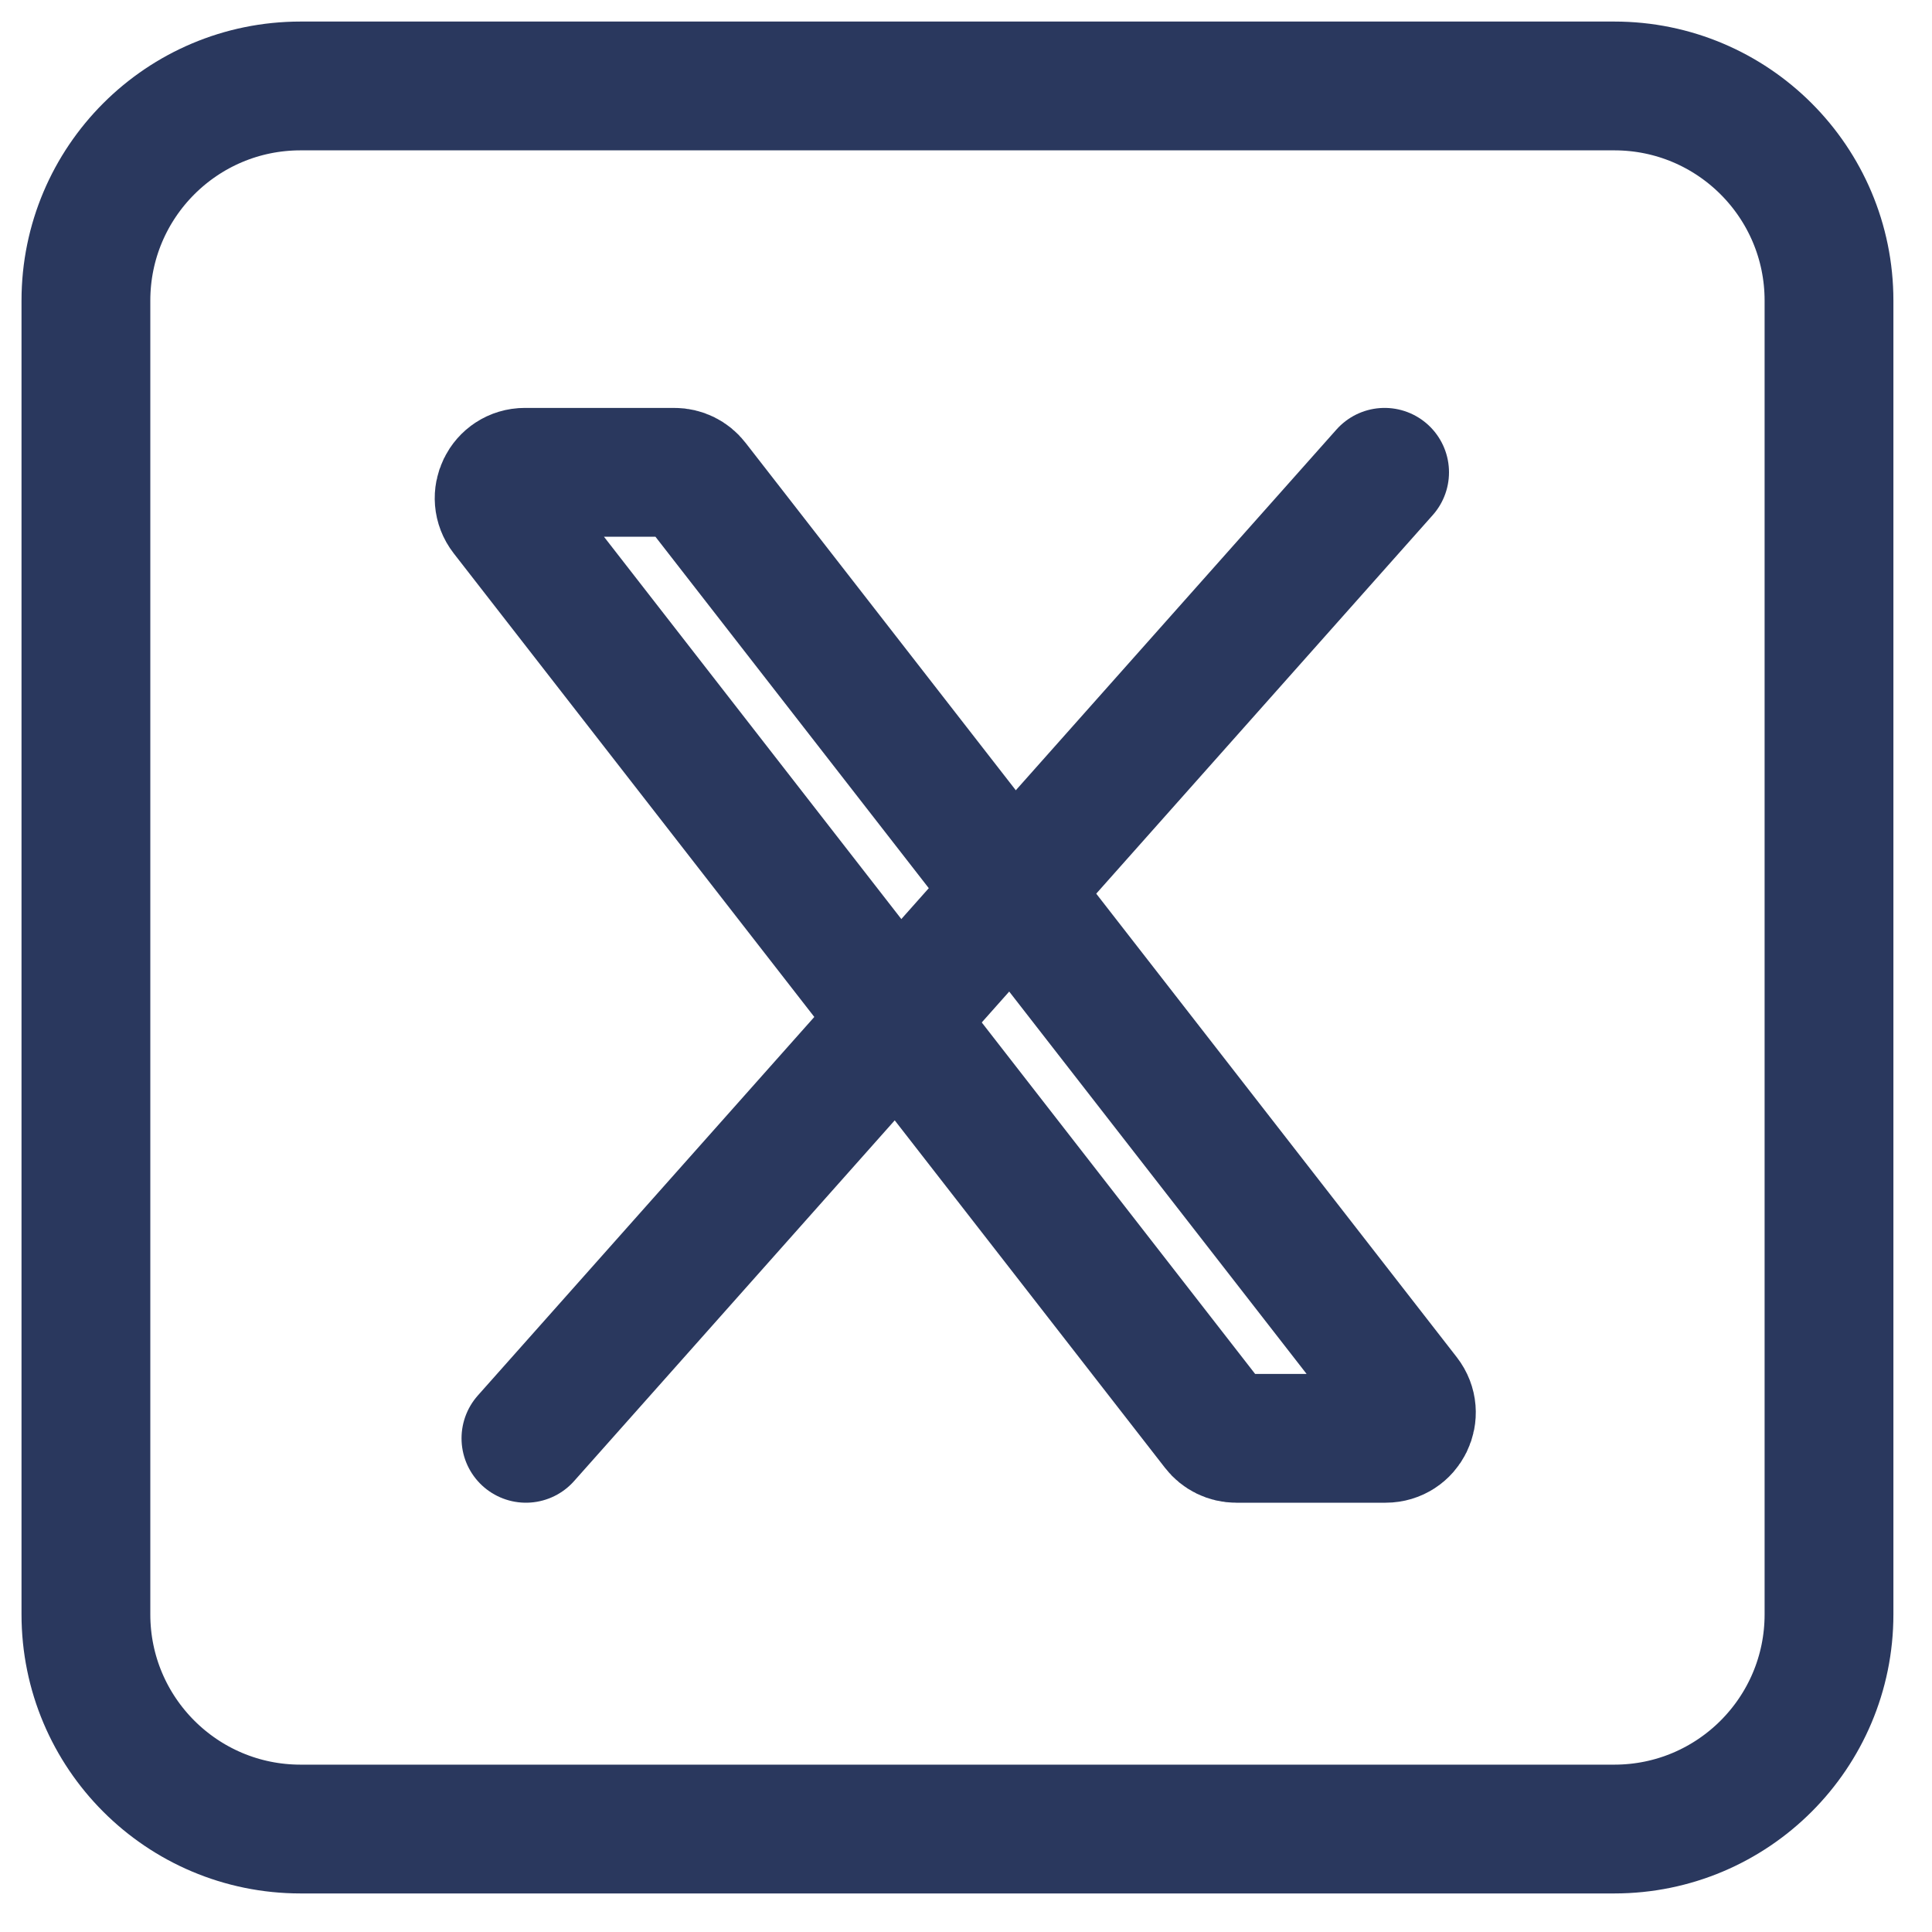
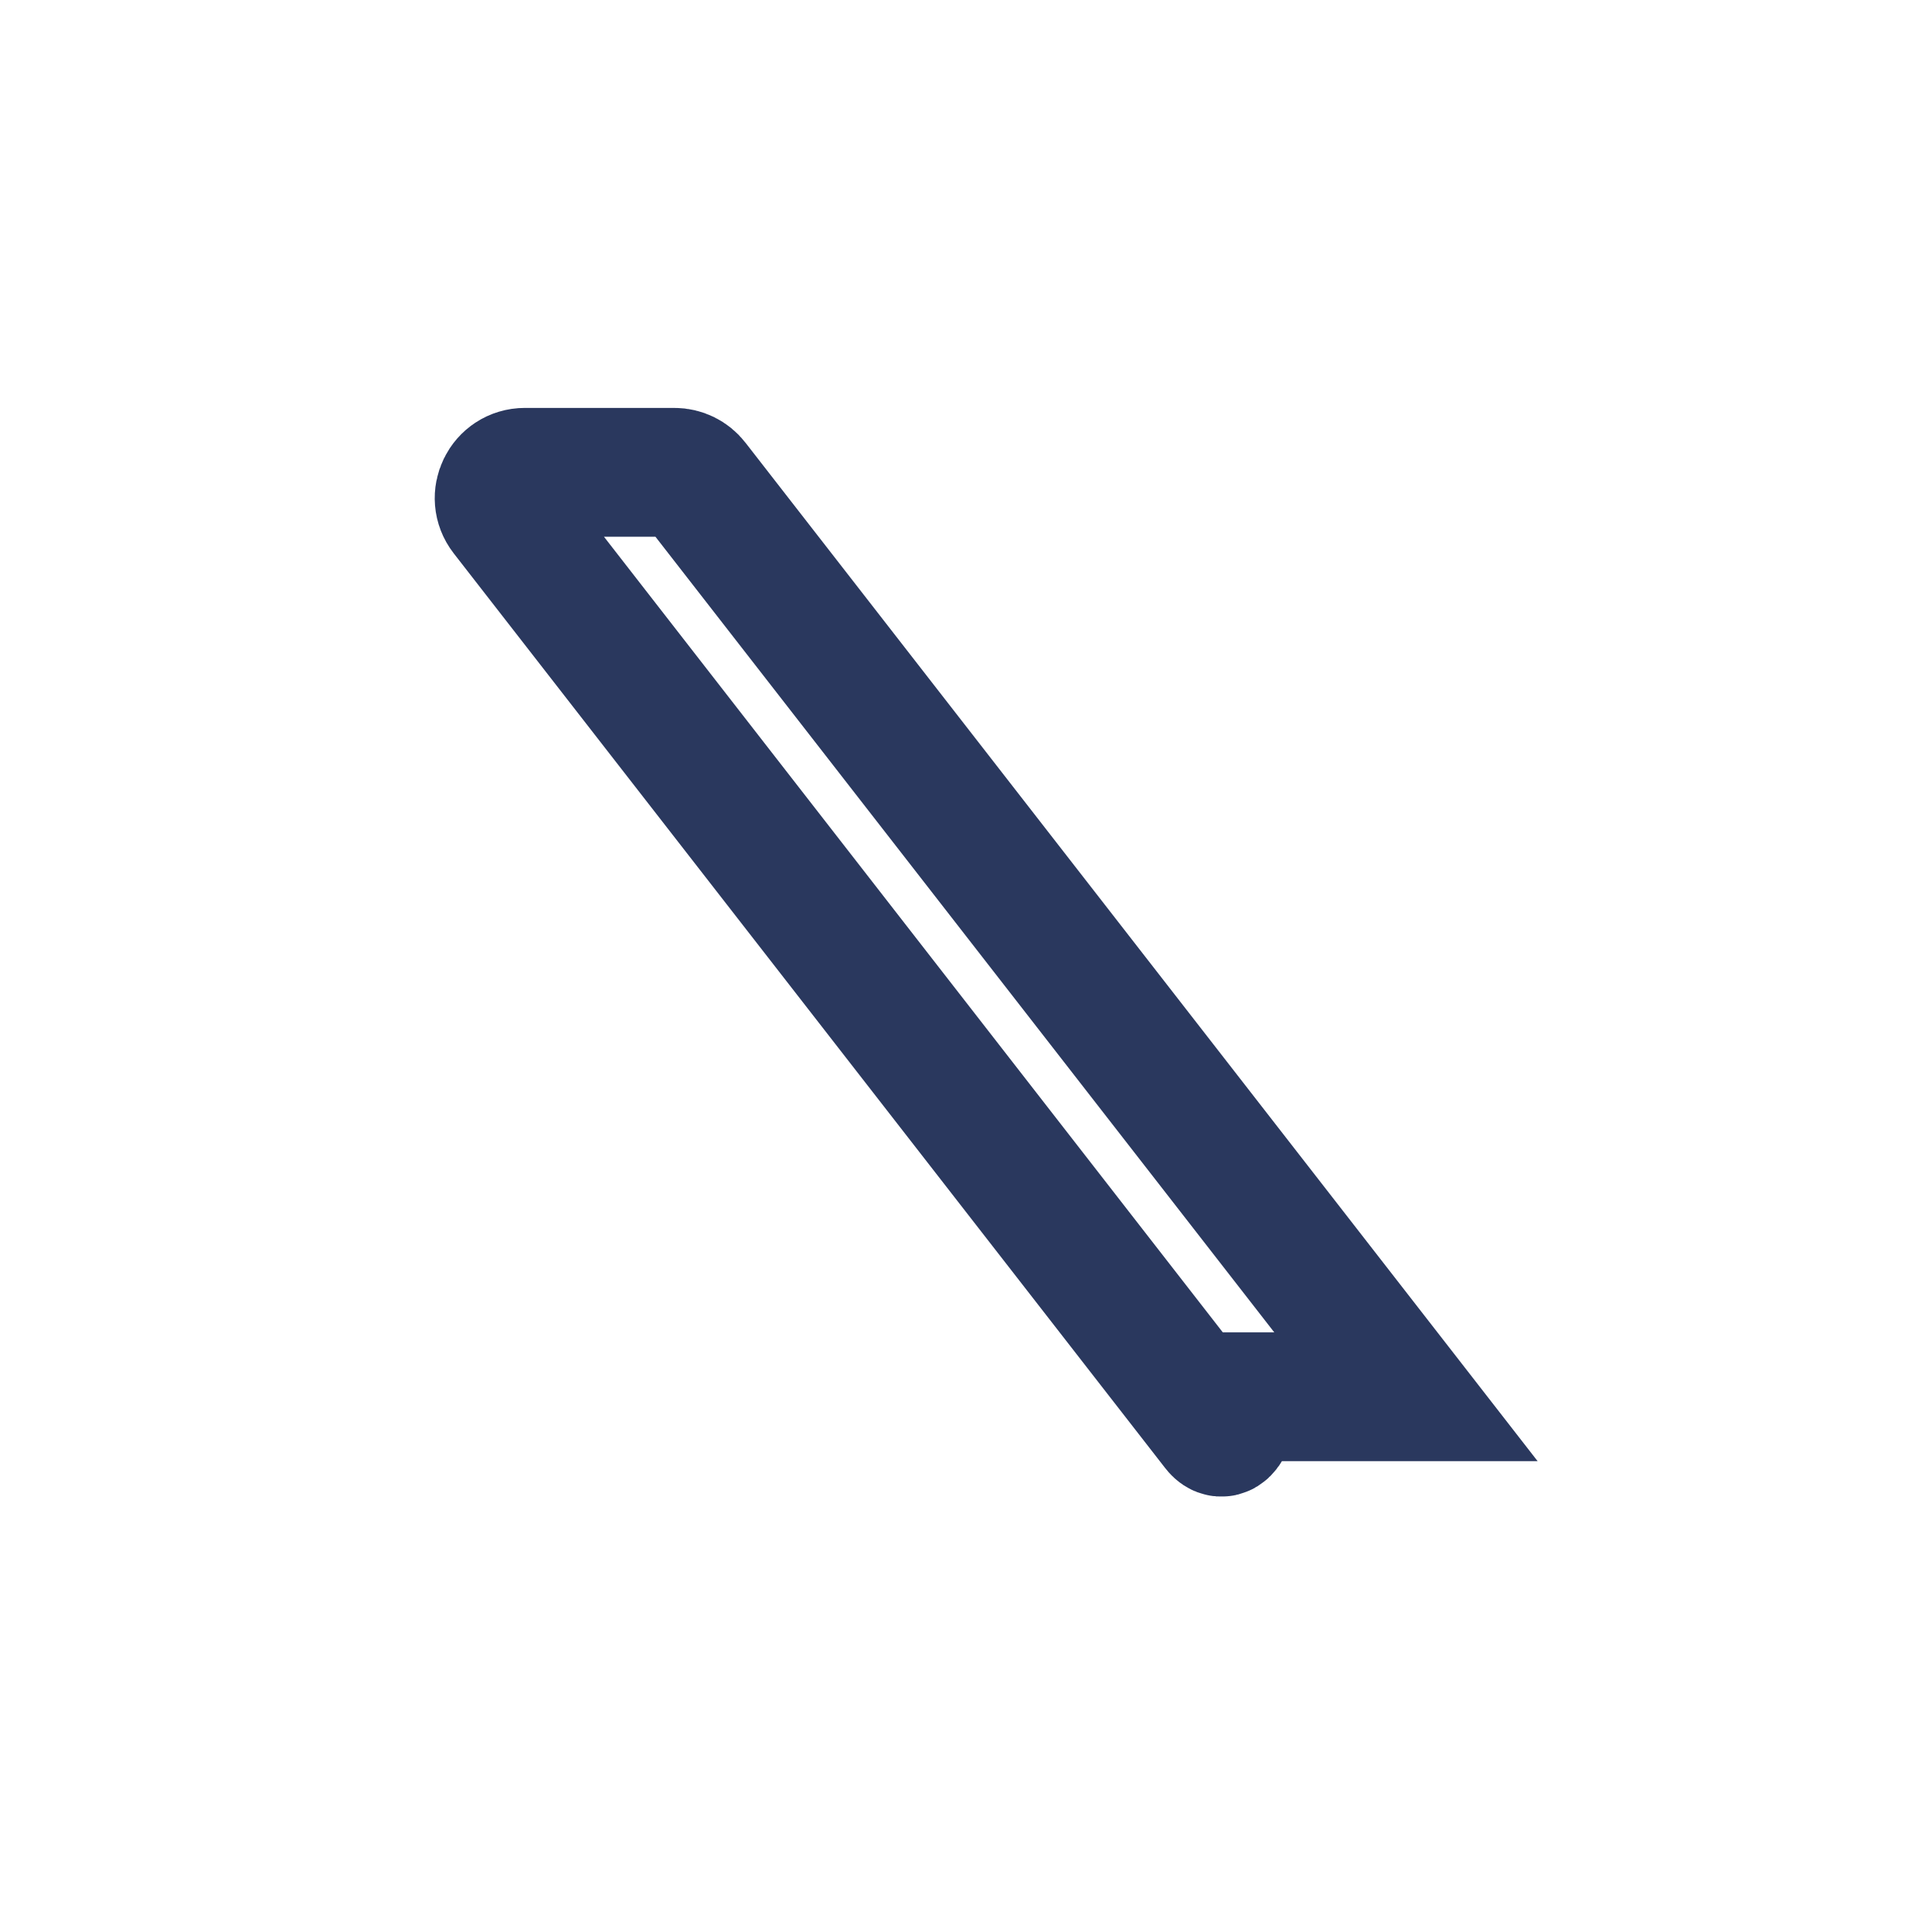
<svg xmlns="http://www.w3.org/2000/svg" width="45" height="45" viewBox="0 0 45 45" fill="none">
-   <path d="M42.601 7.002V37.602C42.601 40.363 40.362 42.602 37.601 42.602H7.001C4.239 42.602 2.001 40.363 2.001 37.602V7.002C2.001 4.24 4.239 2.002 7.001 2.002H37.601C40.362 2.002 42.601 4.24 42.601 7.002Z" stroke="#2A385E" stroke-width="3" stroke-linecap="round" stroke-linejoin="round" />
-   <path d="M28.32 33.269L11.753 11.969C11.447 11.575 11.727 11.001 12.227 11.001H15.707C15.892 11.001 16.067 11.086 16.18 11.233L32.747 32.533C33.053 32.927 32.773 33.501 32.273 33.501H28.793C28.608 33.501 28.433 33.416 28.32 33.269Z" stroke="#2A385E" stroke-width="3" />
-   <path d="M32.25 11.001L12.25 33.501" stroke="#2A385E" stroke-width="3" stroke-linecap="round" />
+   <path d="M28.32 33.269L11.753 11.969C11.447 11.575 11.727 11.001 12.227 11.001H15.707C15.892 11.001 16.067 11.086 16.18 11.233L32.747 32.533H28.793C28.608 33.501 28.433 33.416 28.32 33.269Z" stroke="#2A385E" stroke-width="3" />
</svg>